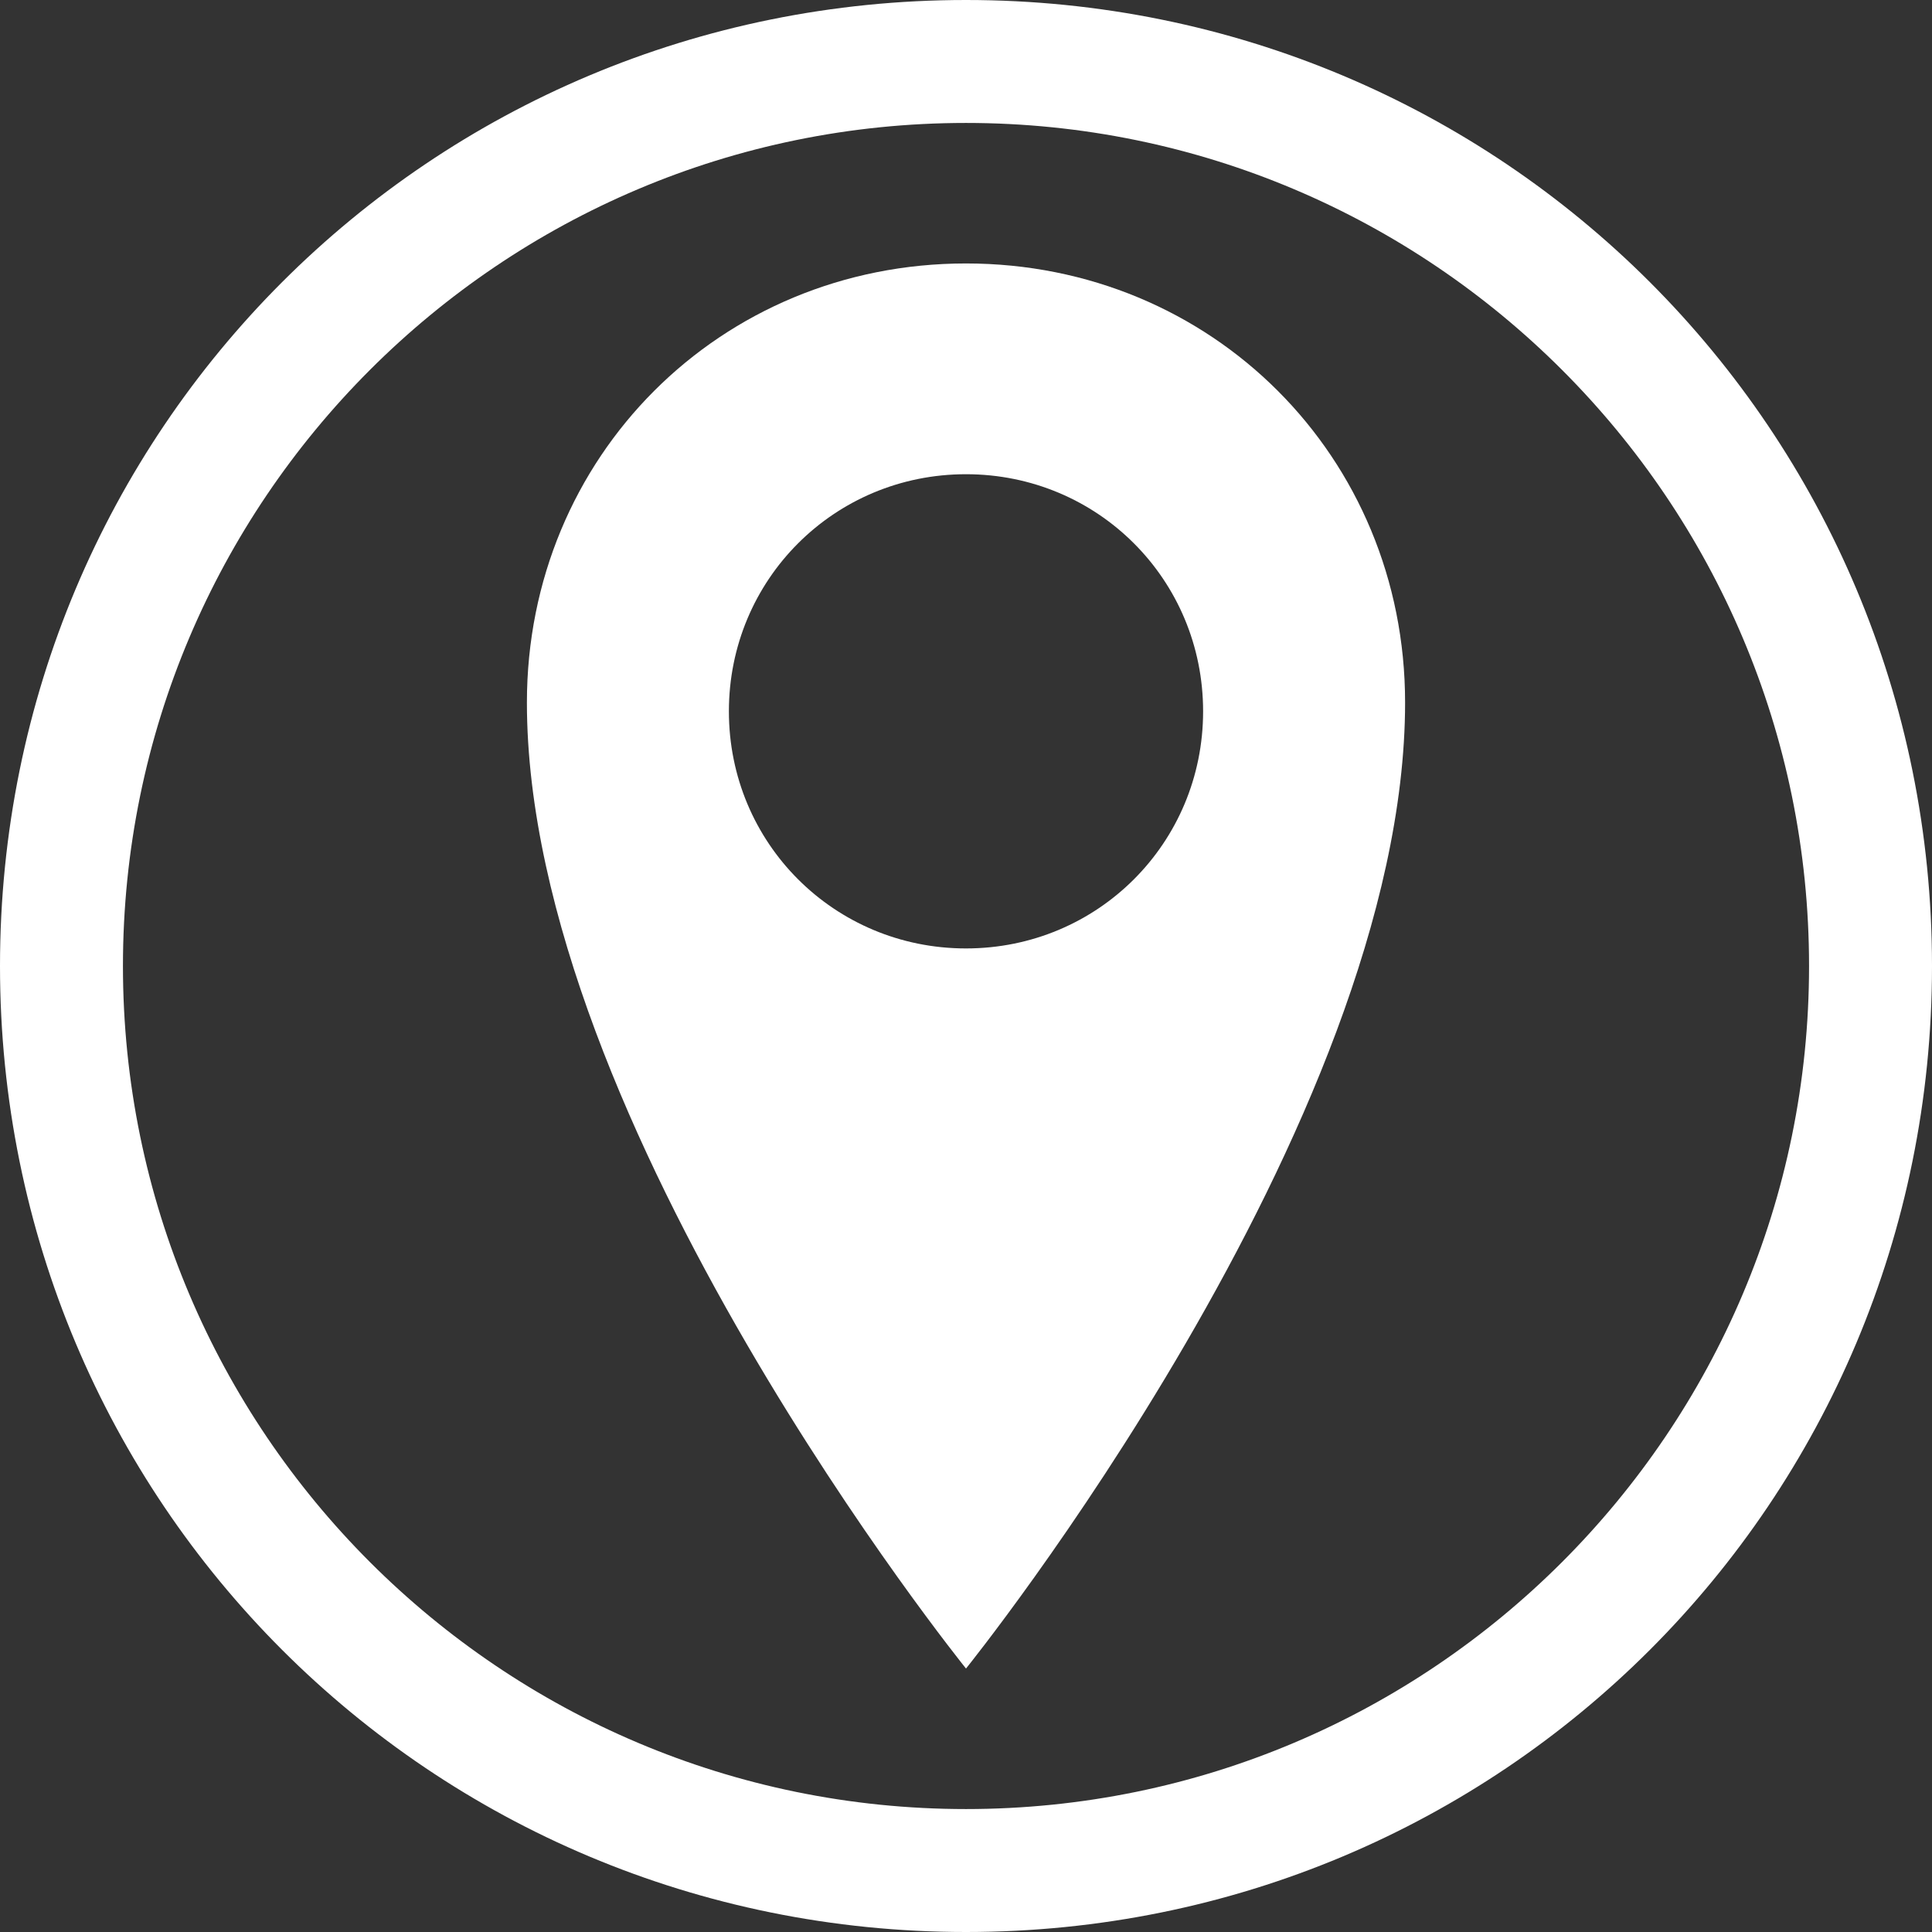
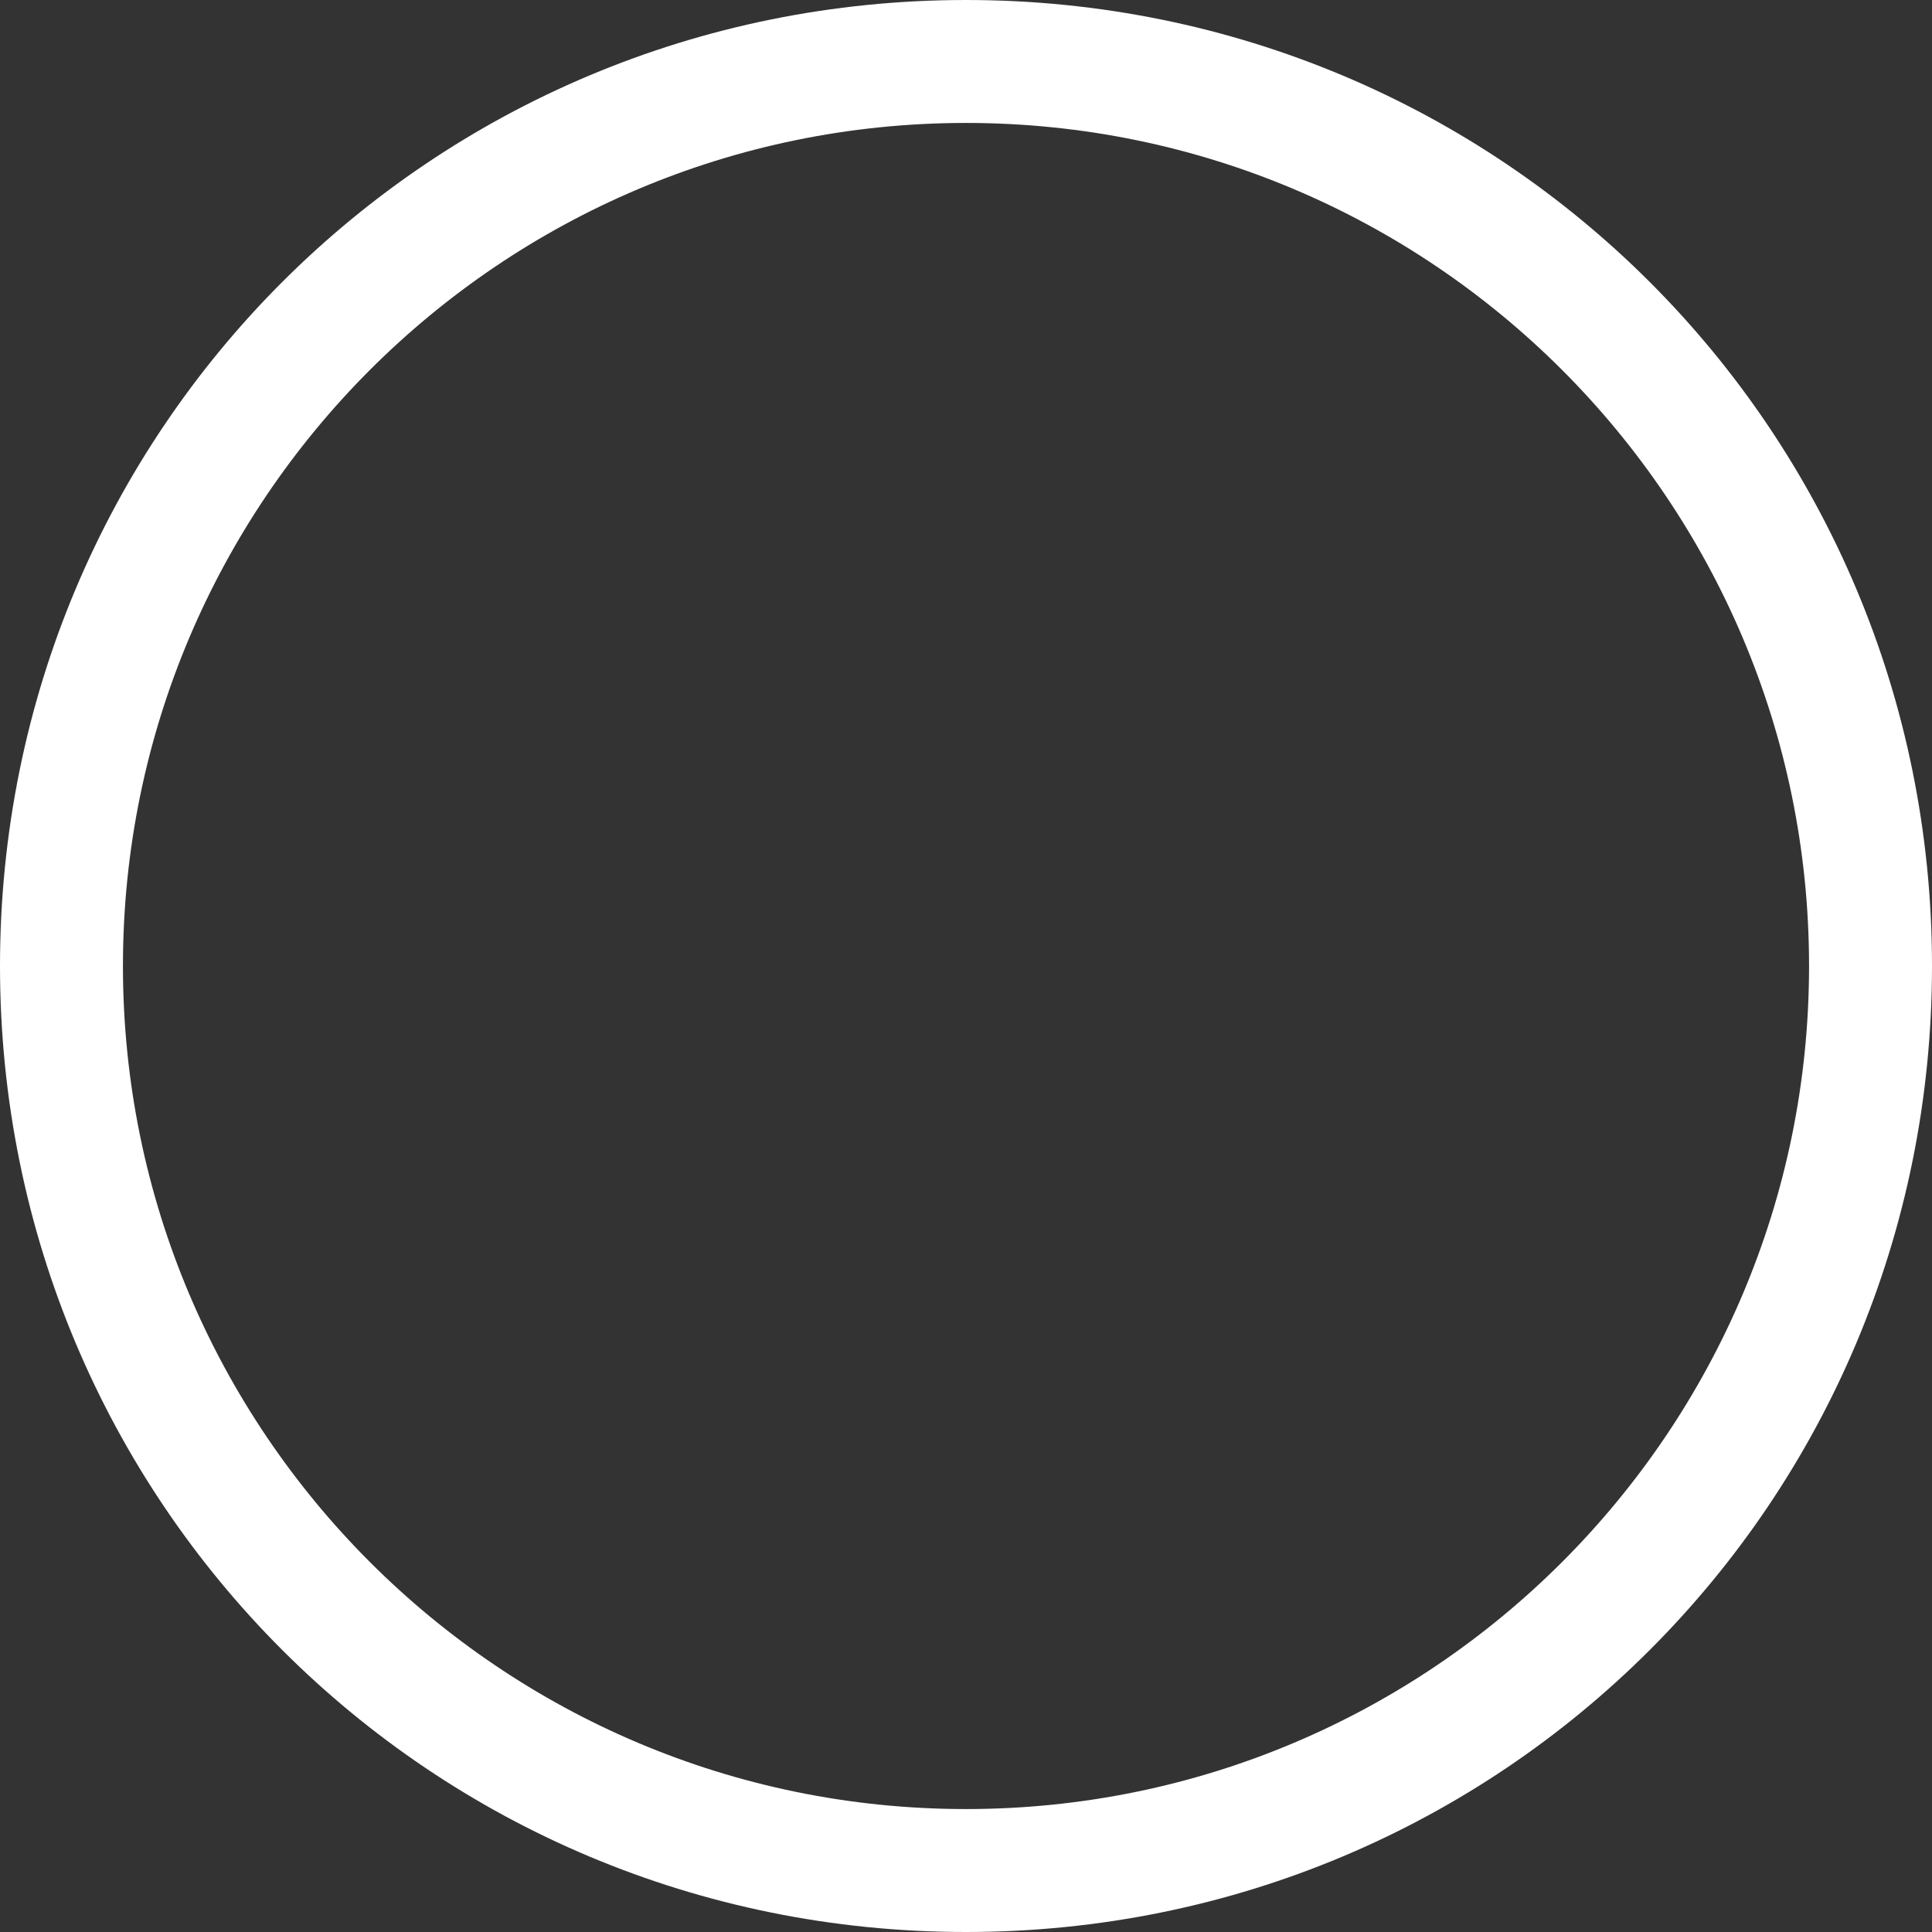
<svg xmlns="http://www.w3.org/2000/svg" version="1.1" id="Layer_1" x="0px" y="0px" viewBox="0 0 22 22" style="enable-background:new 0 0 22 22;" xml:space="preserve">
  <rect x="0" y="0" width="22" height="22" fill="#333333" stroke="none" />
  <style type="text/css">
	.st0{fill:#FFFFFF;}
</style>
  <g>
    <path class="st0" d="M11,1.4c5.3,0,9.6,4.3,9.6,9.6s-4.3,9.6-9.6,9.6S1.4,16.3,1.4,11S5.7,1.4,11,1.4 M11,0C4.9,0,0,4.9,0,11   s4.9,11,11,11s11-4.9,11-11S17.1,0,11,0L11,0z" />
  </g>
  <g>
-     <path class="st0" d="M11,3C8.2,3,6,5.2,6,8c0,4.8,5,11,5,11s5-6.2,5-11C16,5.2,13.8,3,11,3L11,3z M11,10.8c-1.5,0-2.7-1.2-2.7-2.7   S9.5,5.4,11,5.4c1.5,0,2.7,1.2,2.7,2.7S12.5,10.8,11,10.8L11,10.8z M11,10.8" />
-   </g>
+     </g>
</svg>